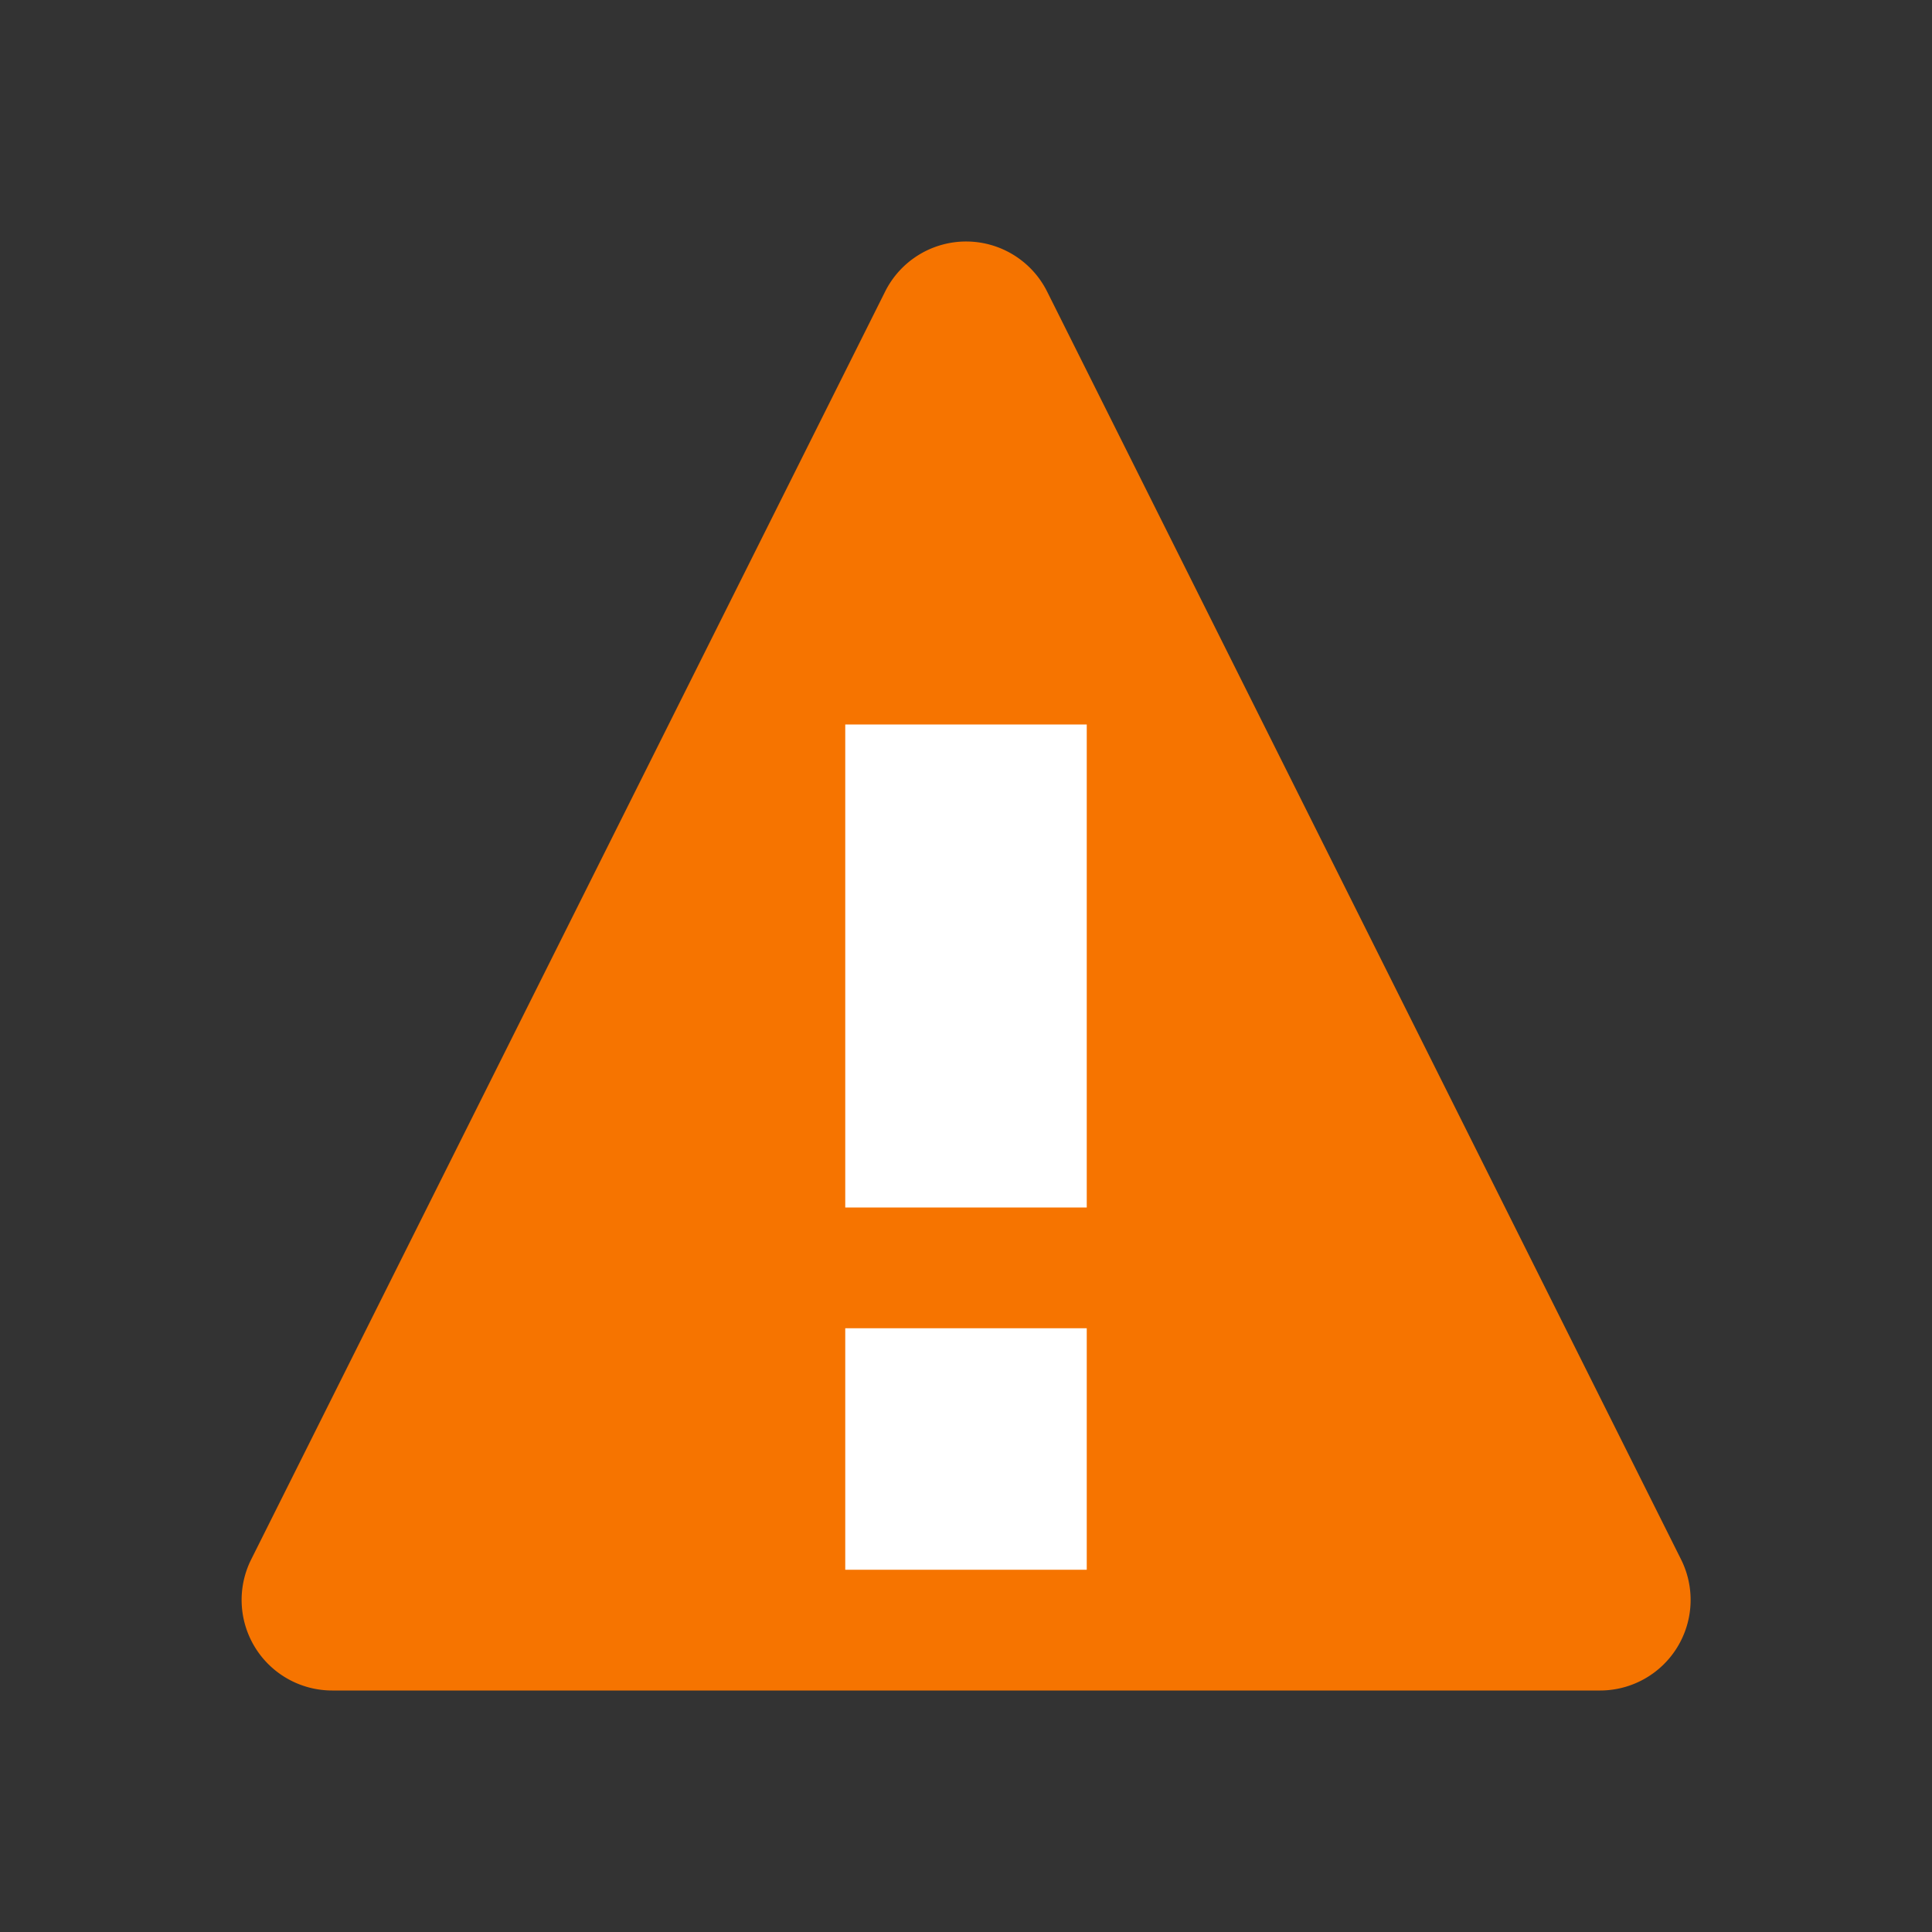
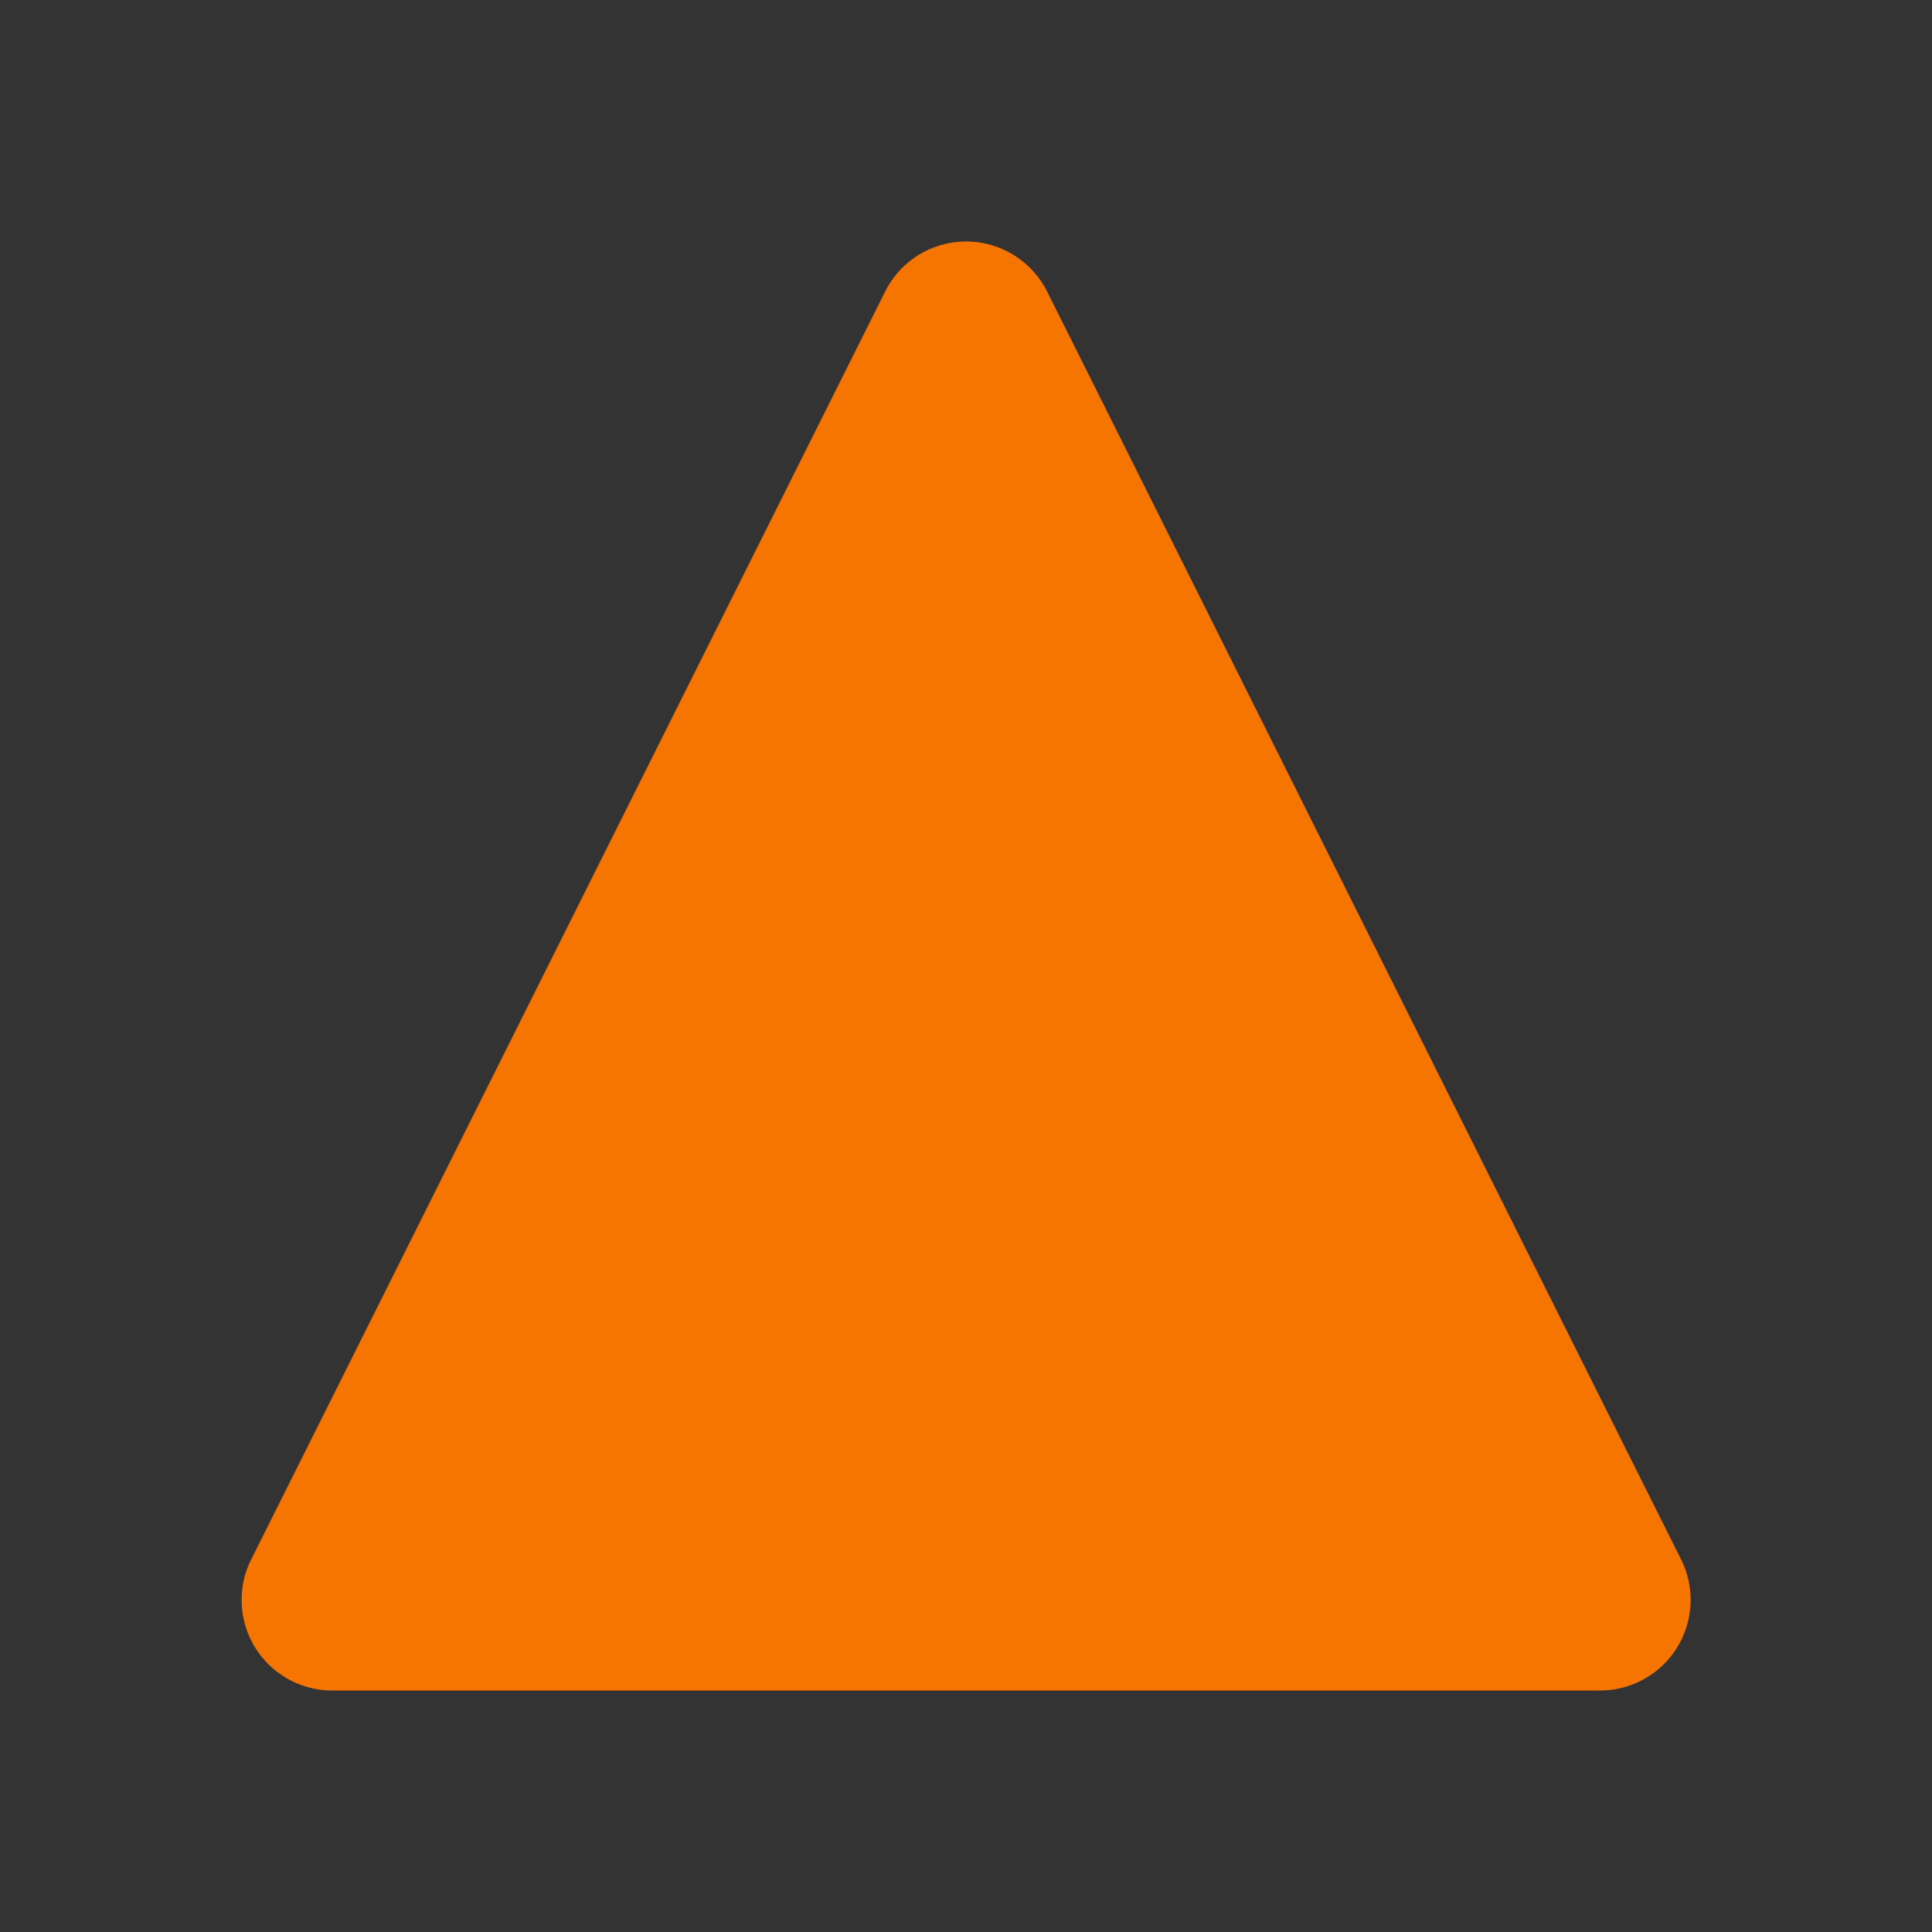
<svg xmlns="http://www.w3.org/2000/svg" version="1.1" viewBox="0 0 16 16">
  <rect x="0" y="0" width="16" height="16" fill="#333333" stroke="none" />
  <style type="text/css" id="current-color-scheme">
        .ColorScheme-NeutralText {
            color:#f67400;
        }
    </style>
  <path class="ColorScheme-NeutralText" d="m8.007 2a0.75 0.75 0 0 0-0.677 0.415l-5.25 10.5a0.75 0.75 0 0 0 0.671 1.085h10.5a0.75 0.75 0 0 0 0.671-1.085l-5.25-10.5a0.75 0.75 0 0 0-0.665-0.415z" fill="currentColor" />
-   <path d="m7 6v4h2v-4zm0 5v2h2v-2z" fill="#fff" />
</svg>